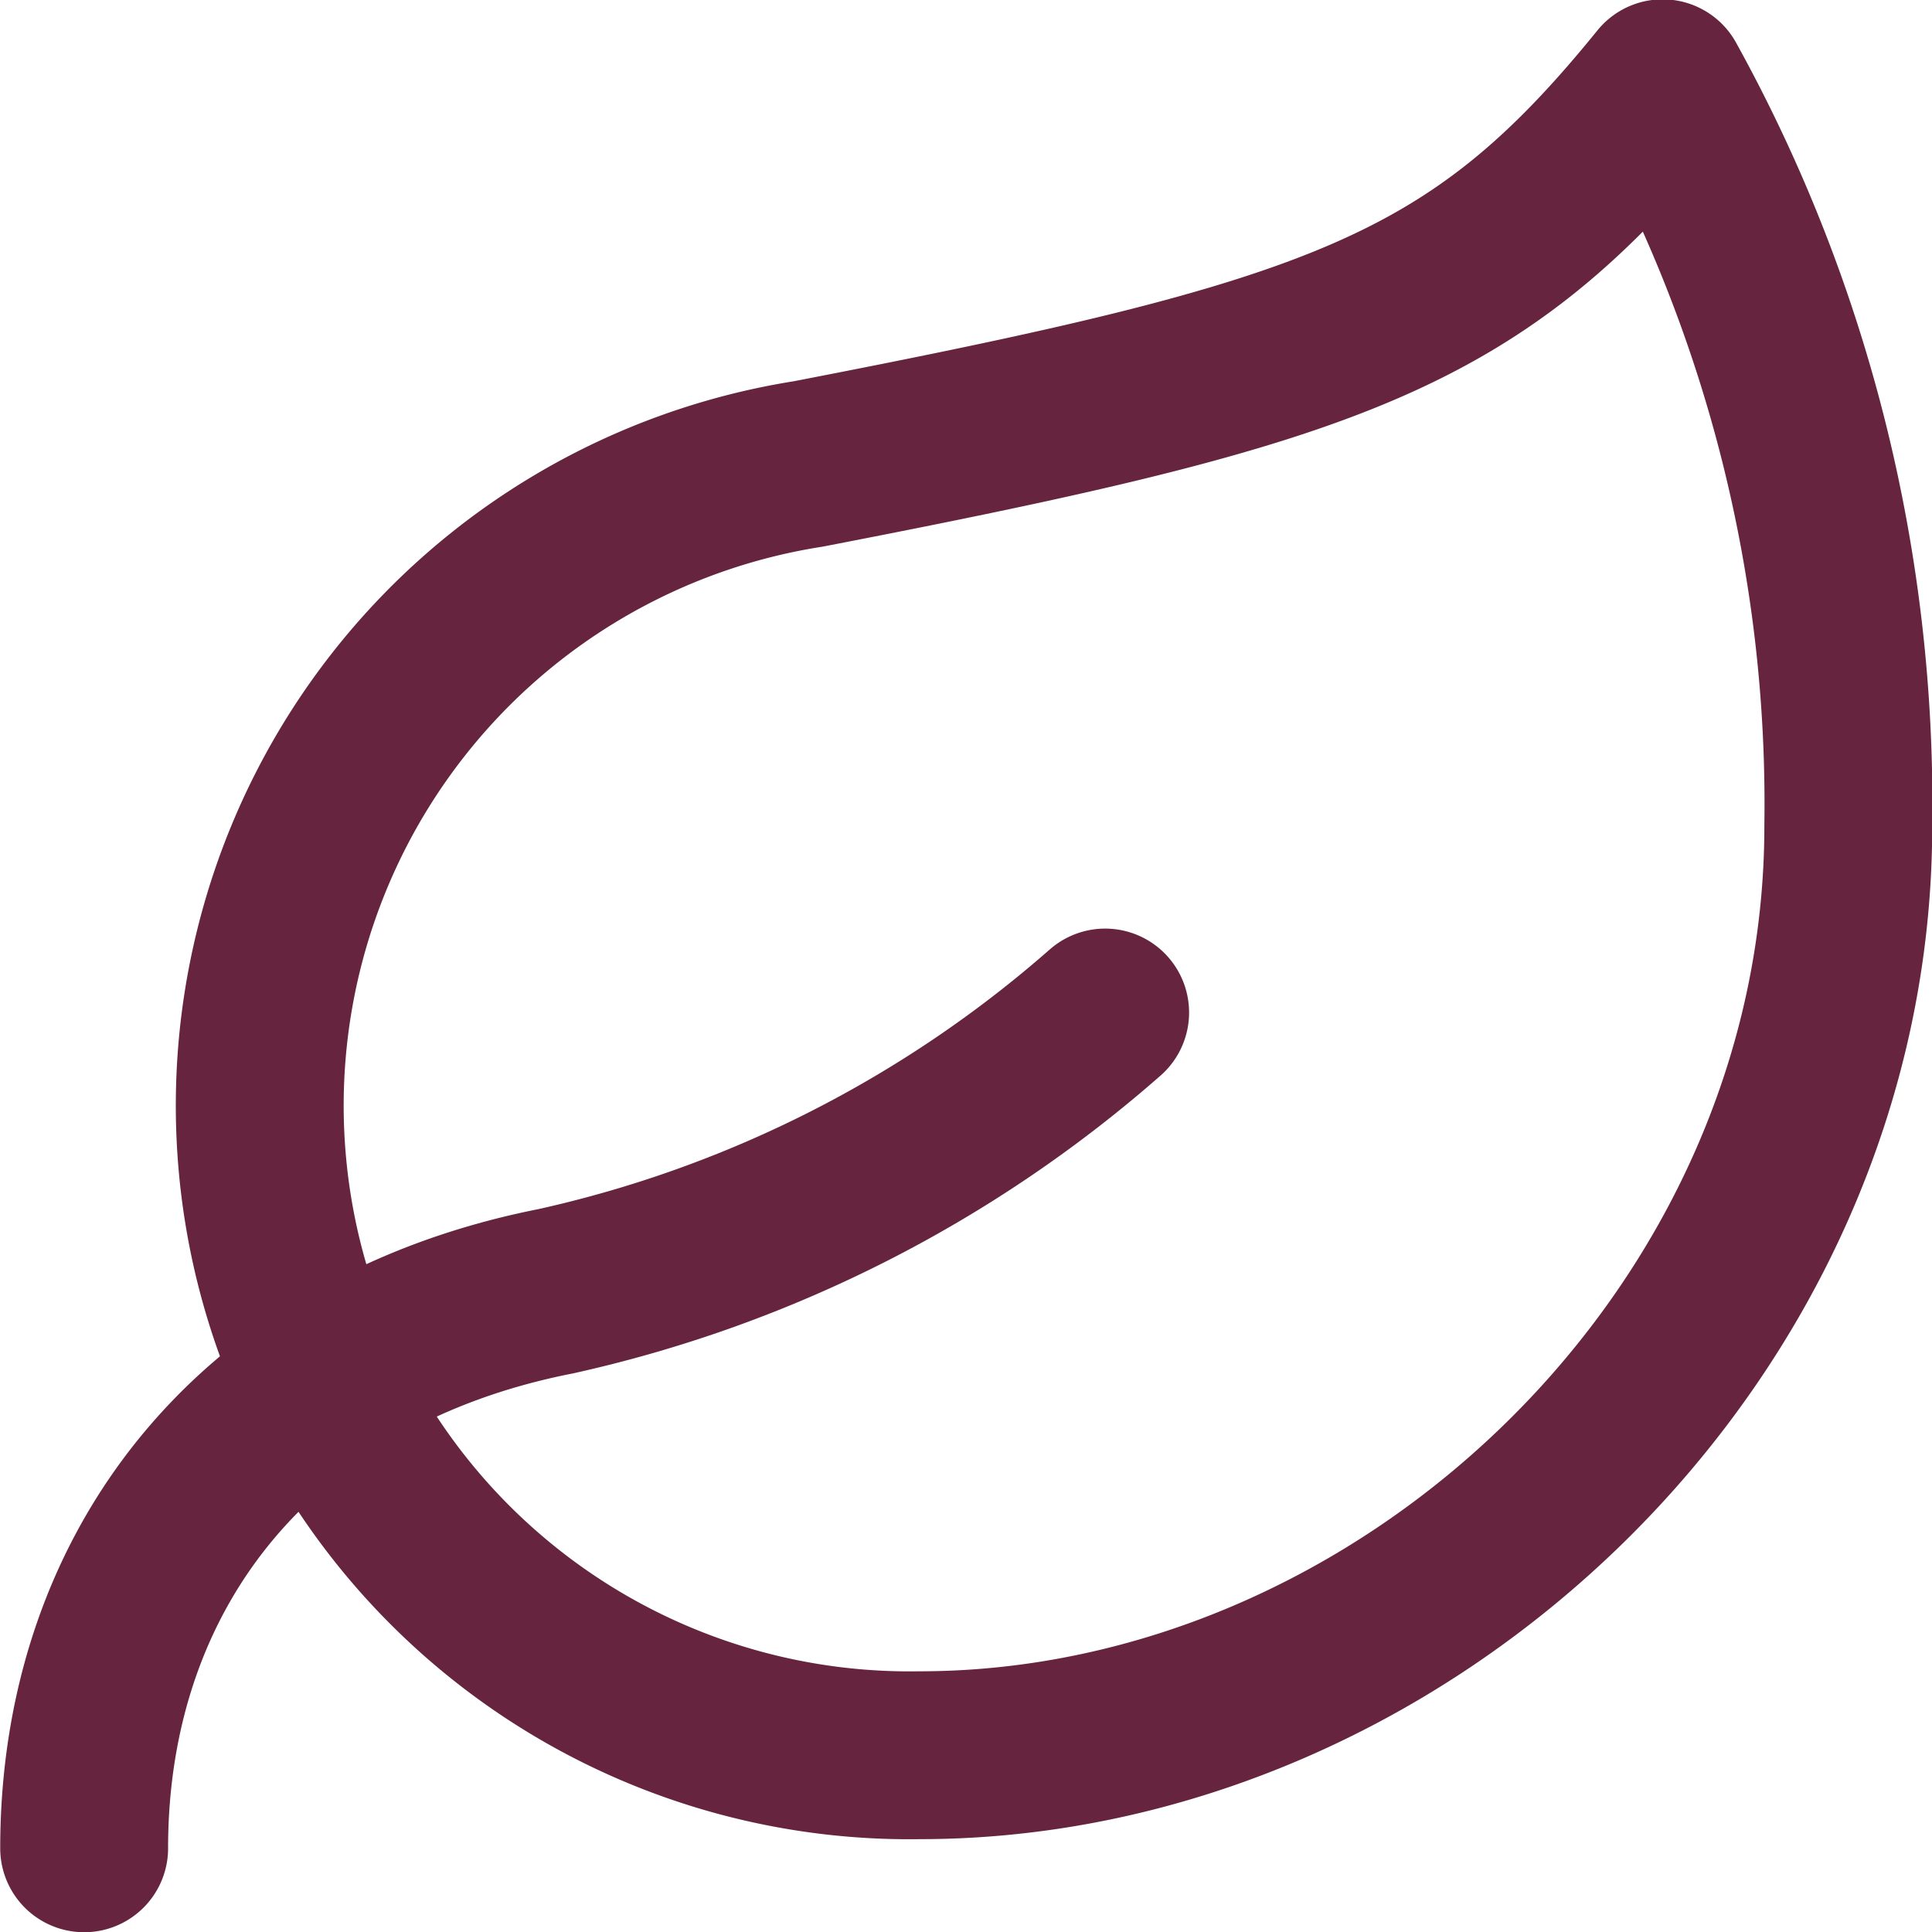
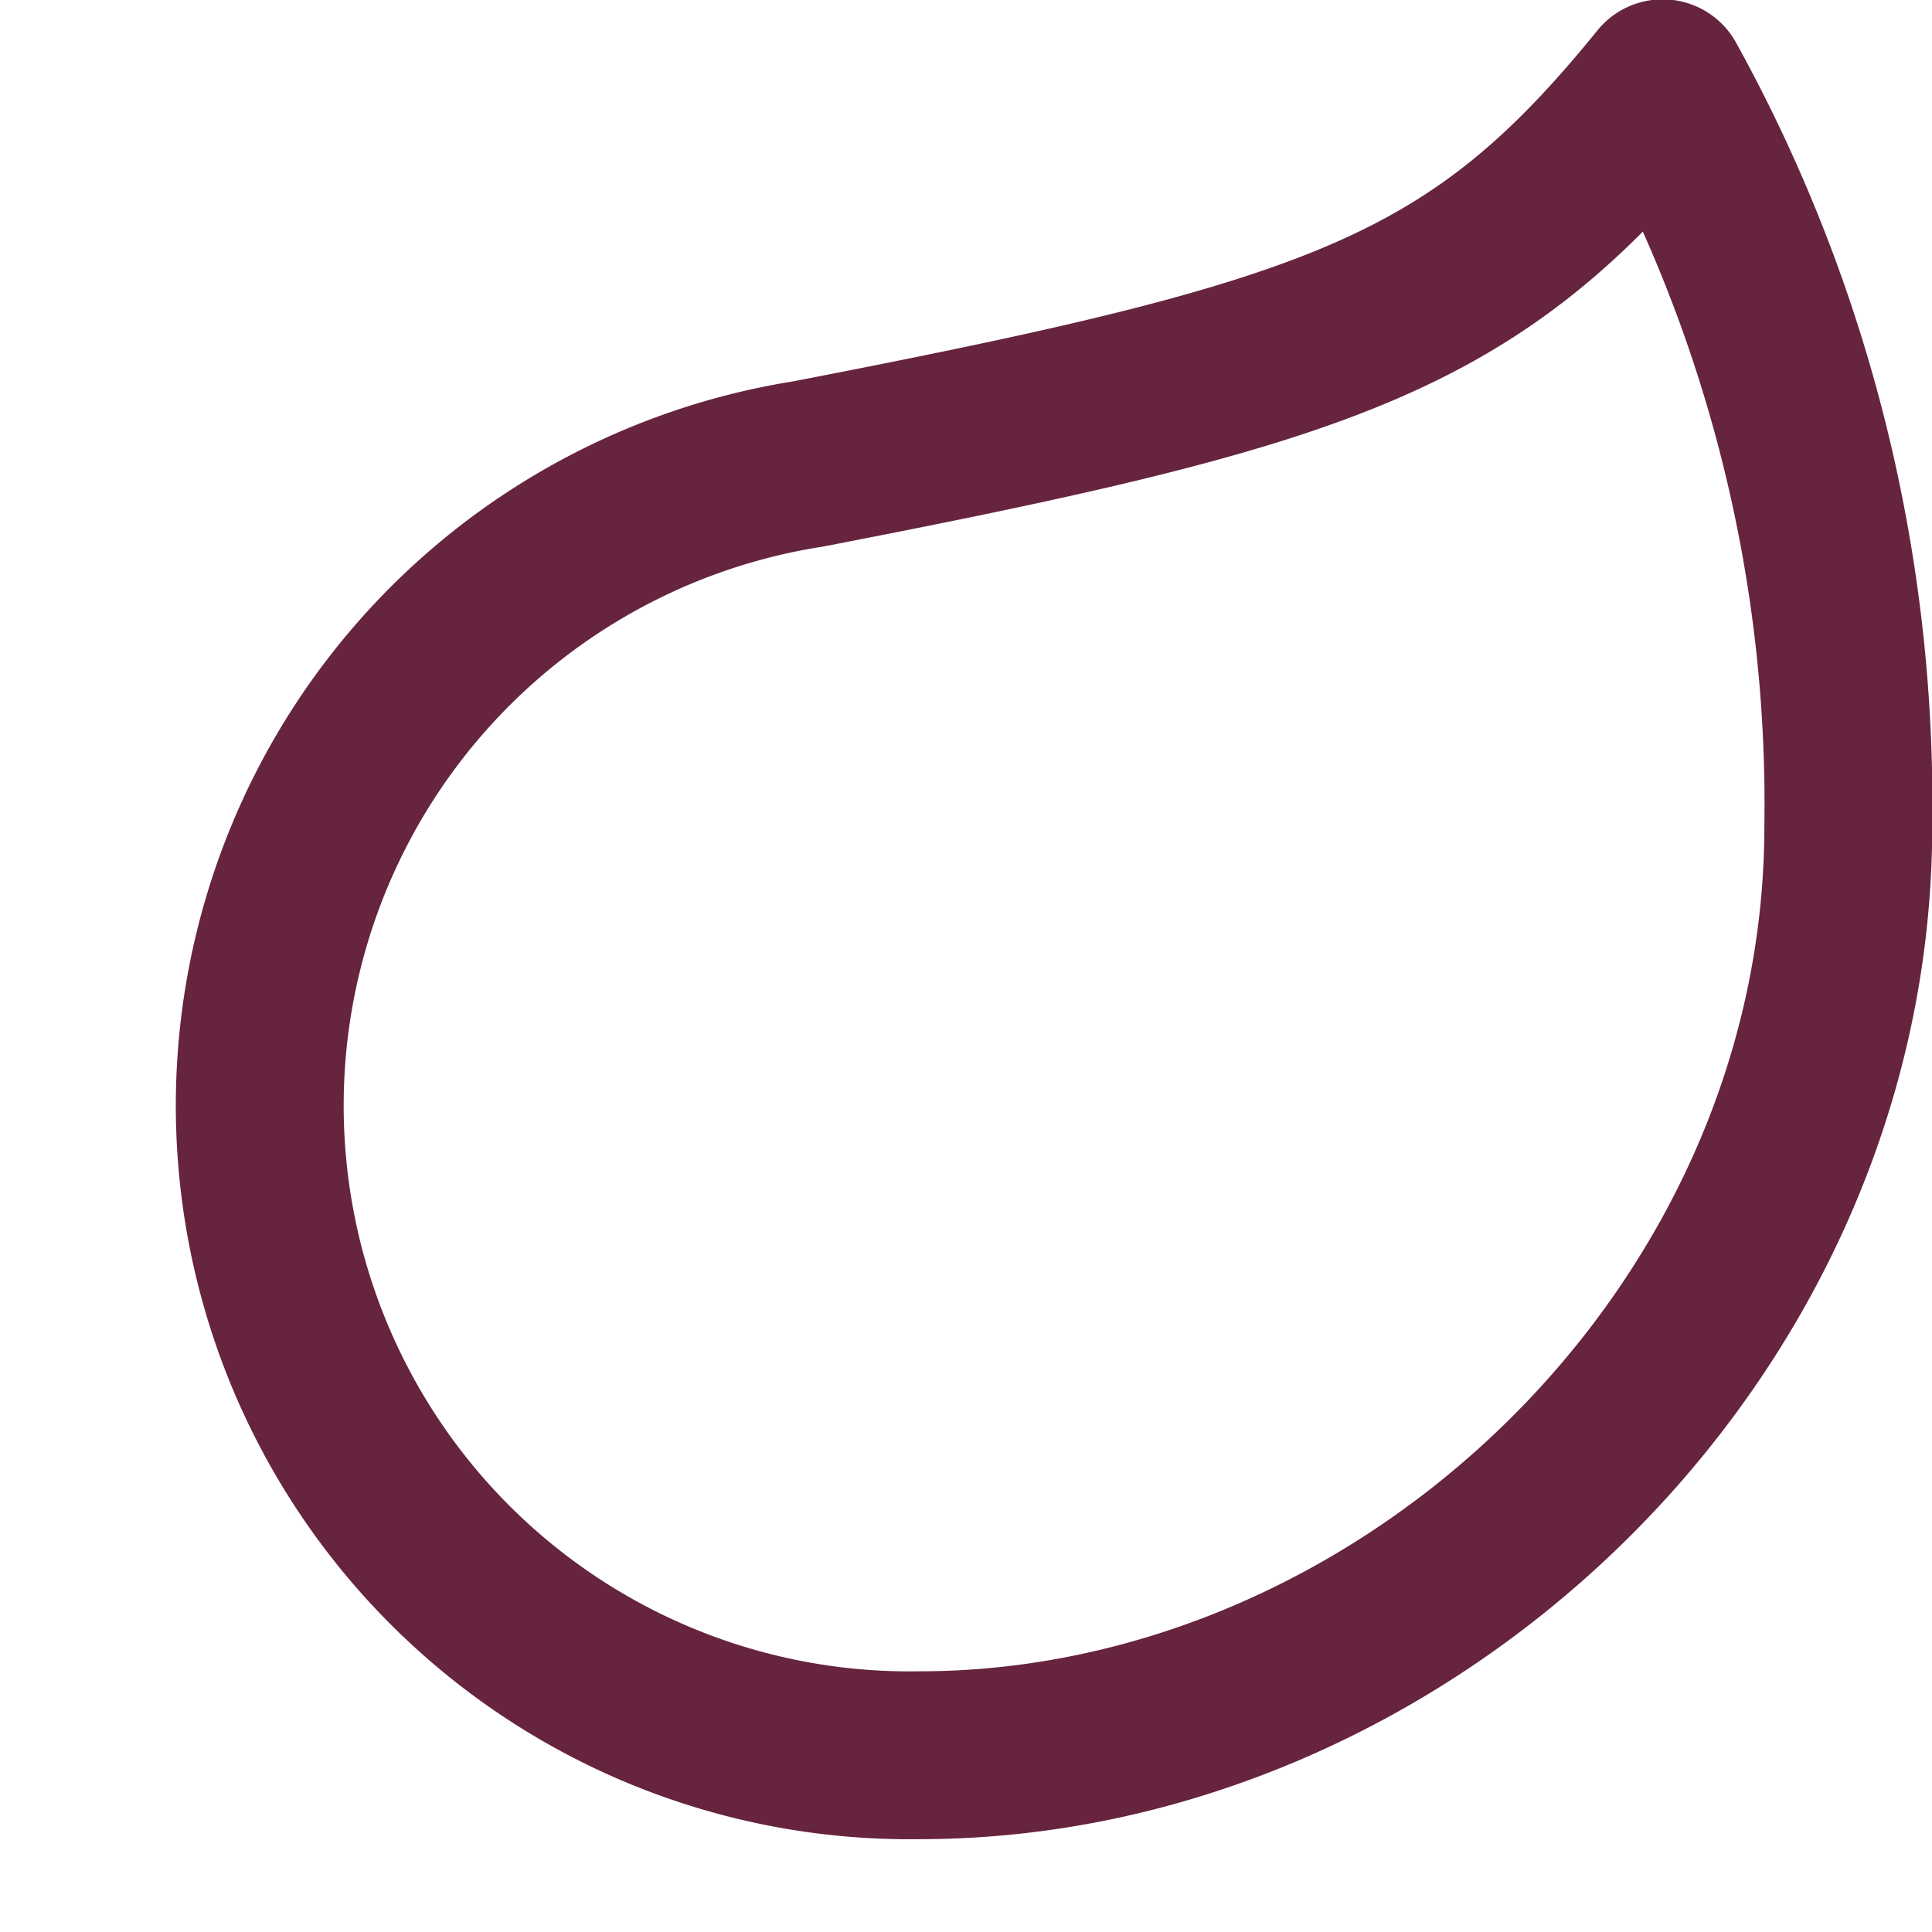
<svg xmlns="http://www.w3.org/2000/svg" viewBox="0 0 43.39 43.39">
  <defs>
    <style>.cls-1{fill:none;stroke:#66243e;stroke-linecap:round;stroke-linejoin:round;stroke-width:3.77px;}</style>
  </defs>
  <g id="Layer_2" data-name="Layer 2">
    <g id="Layer_1-2" data-name="Layer 1">
-       <path class="cls-1" d="M20.65,39.42a14.59,14.59,0,0,1-2.5-29c11.89-2.3,15-3.38,19.19-8.55a33.45,33.45,0,0,1,4.17,16.68C41.51,30,31.54,39.42,20.65,39.42Z" />
-       <path class="cls-1" d="M1.89,41.51c0-6.26,3.85-11.18,10.59-12.51a27.83,27.83,0,0,0,12.34-6.26" />
+       <path class="cls-1" d="M20.65,39.42a14.59,14.59,0,0,1-2.5-29c11.89-2.3,15-3.38,19.19-8.55a33.45,33.45,0,0,1,4.17,16.68C41.51,30,31.54,39.42,20.65,39.42" />
    </g>
  </g>
</svg>